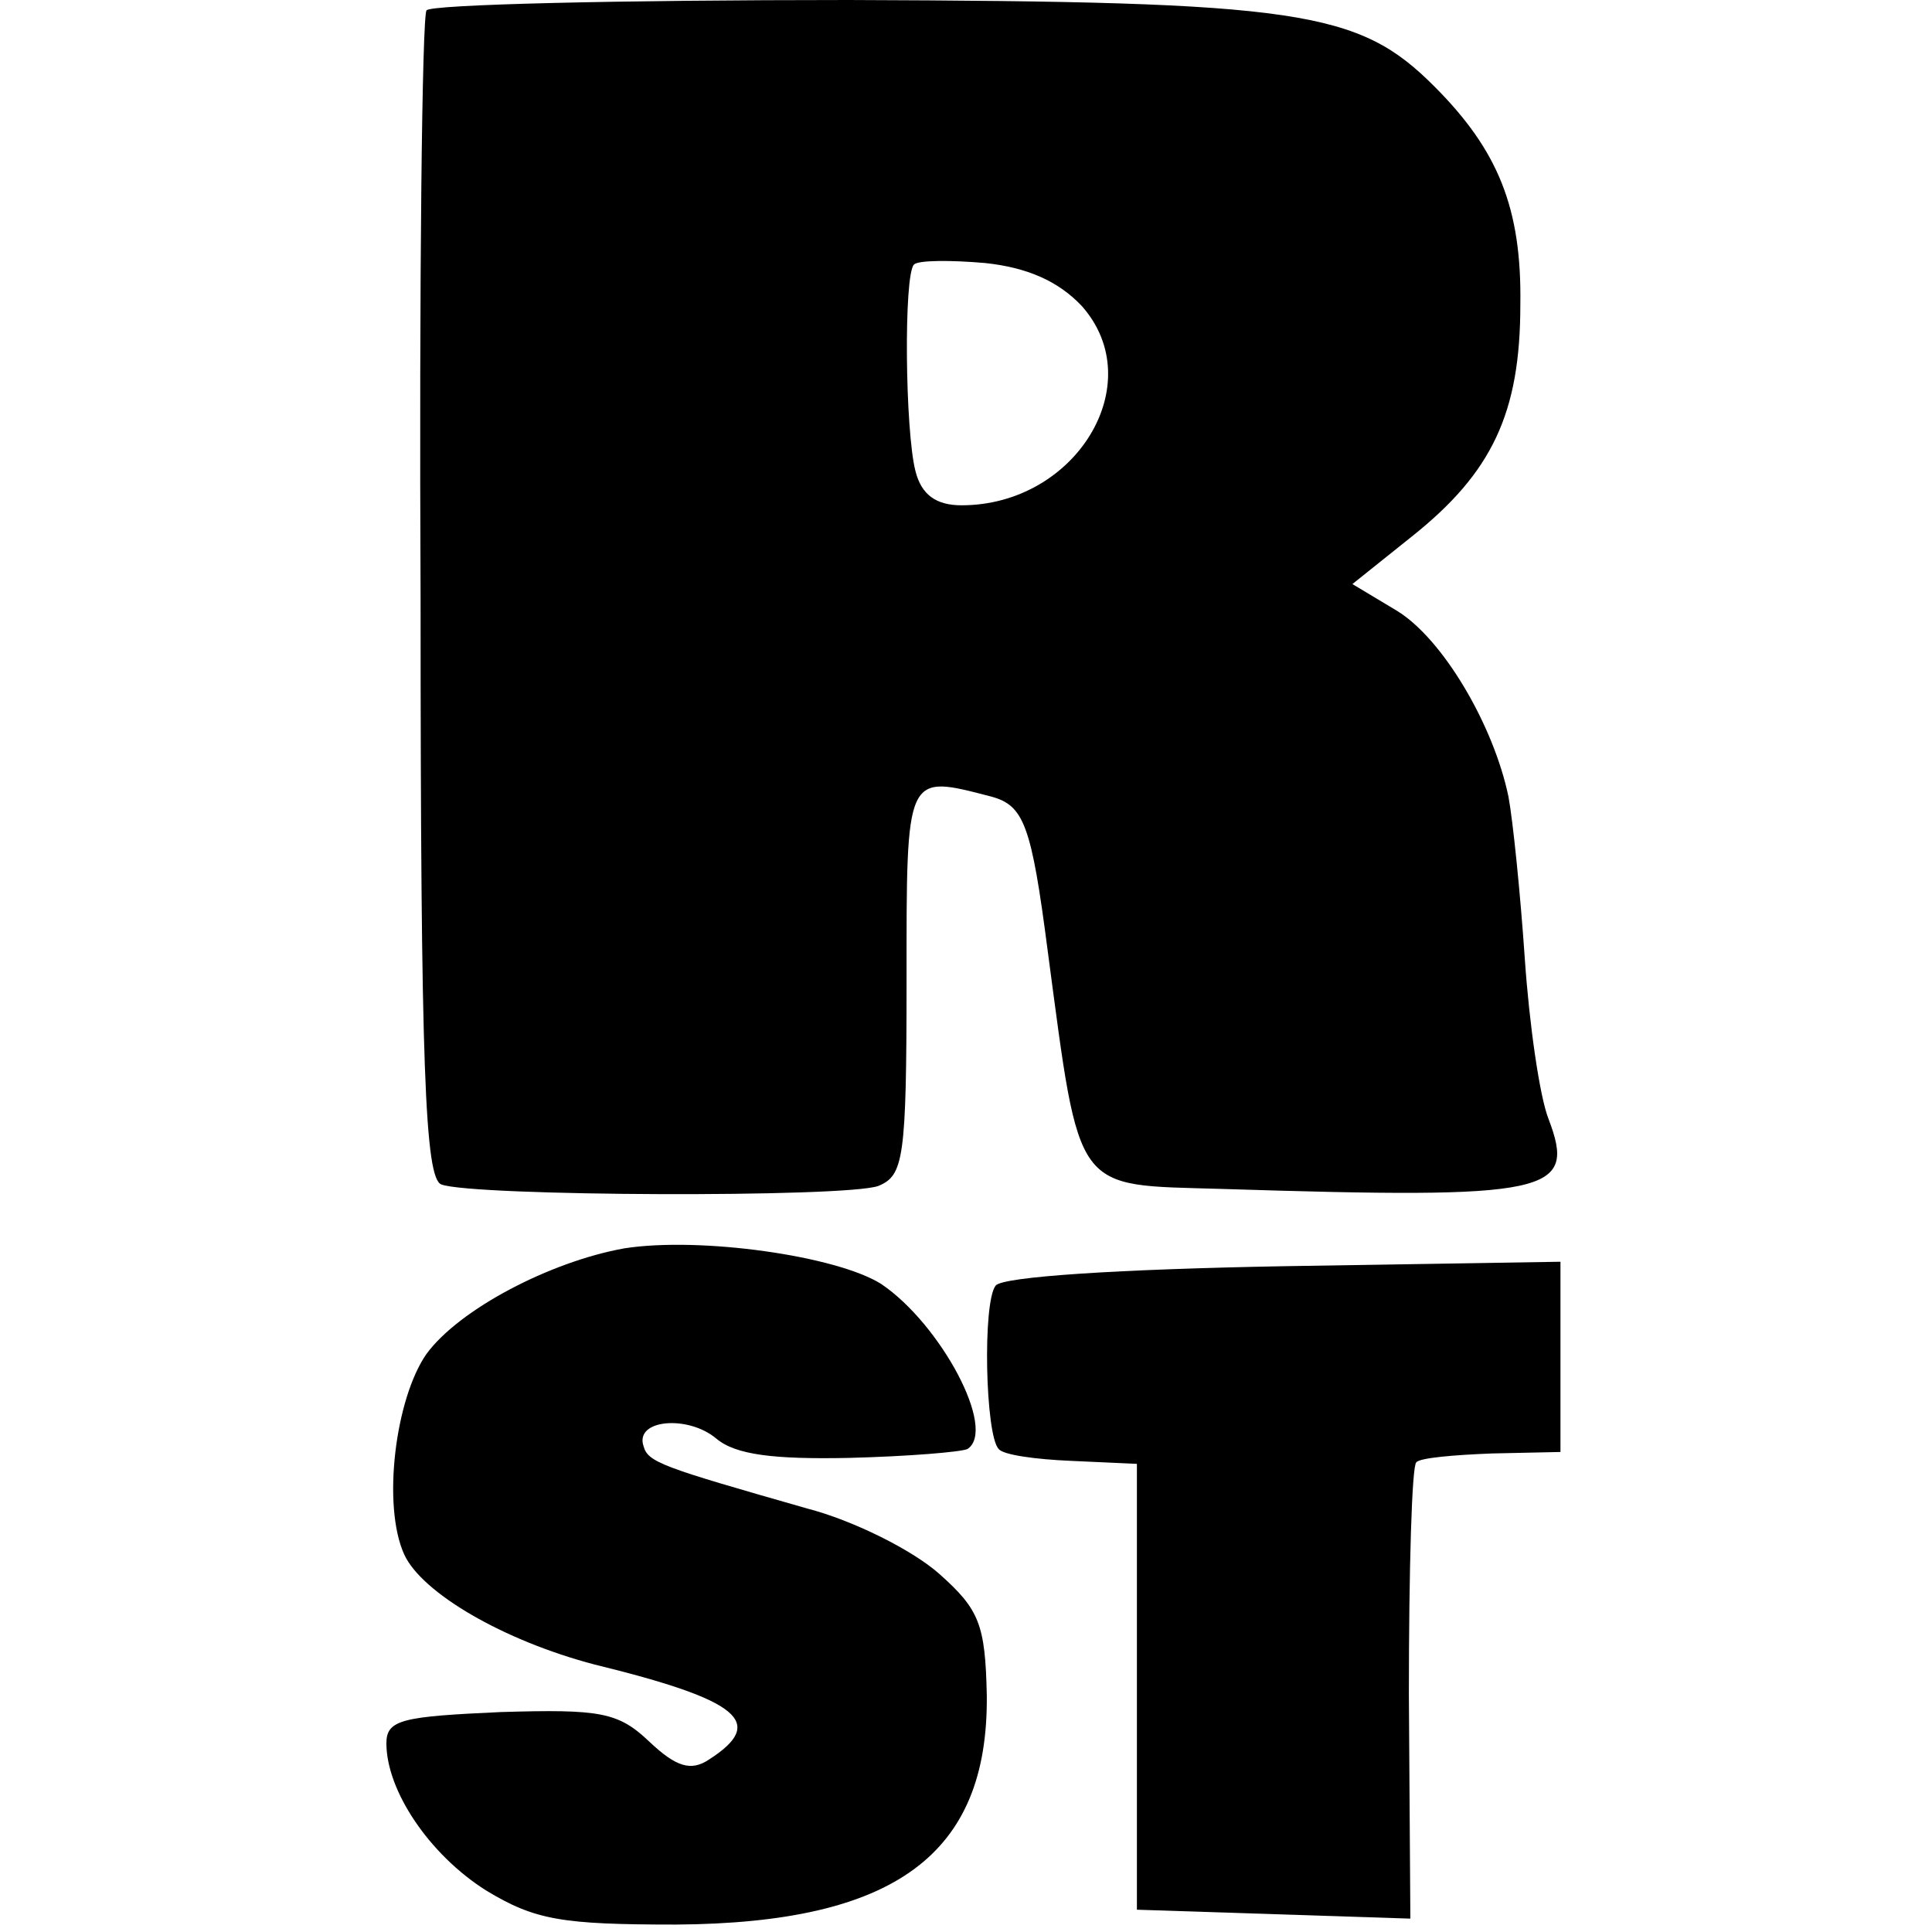
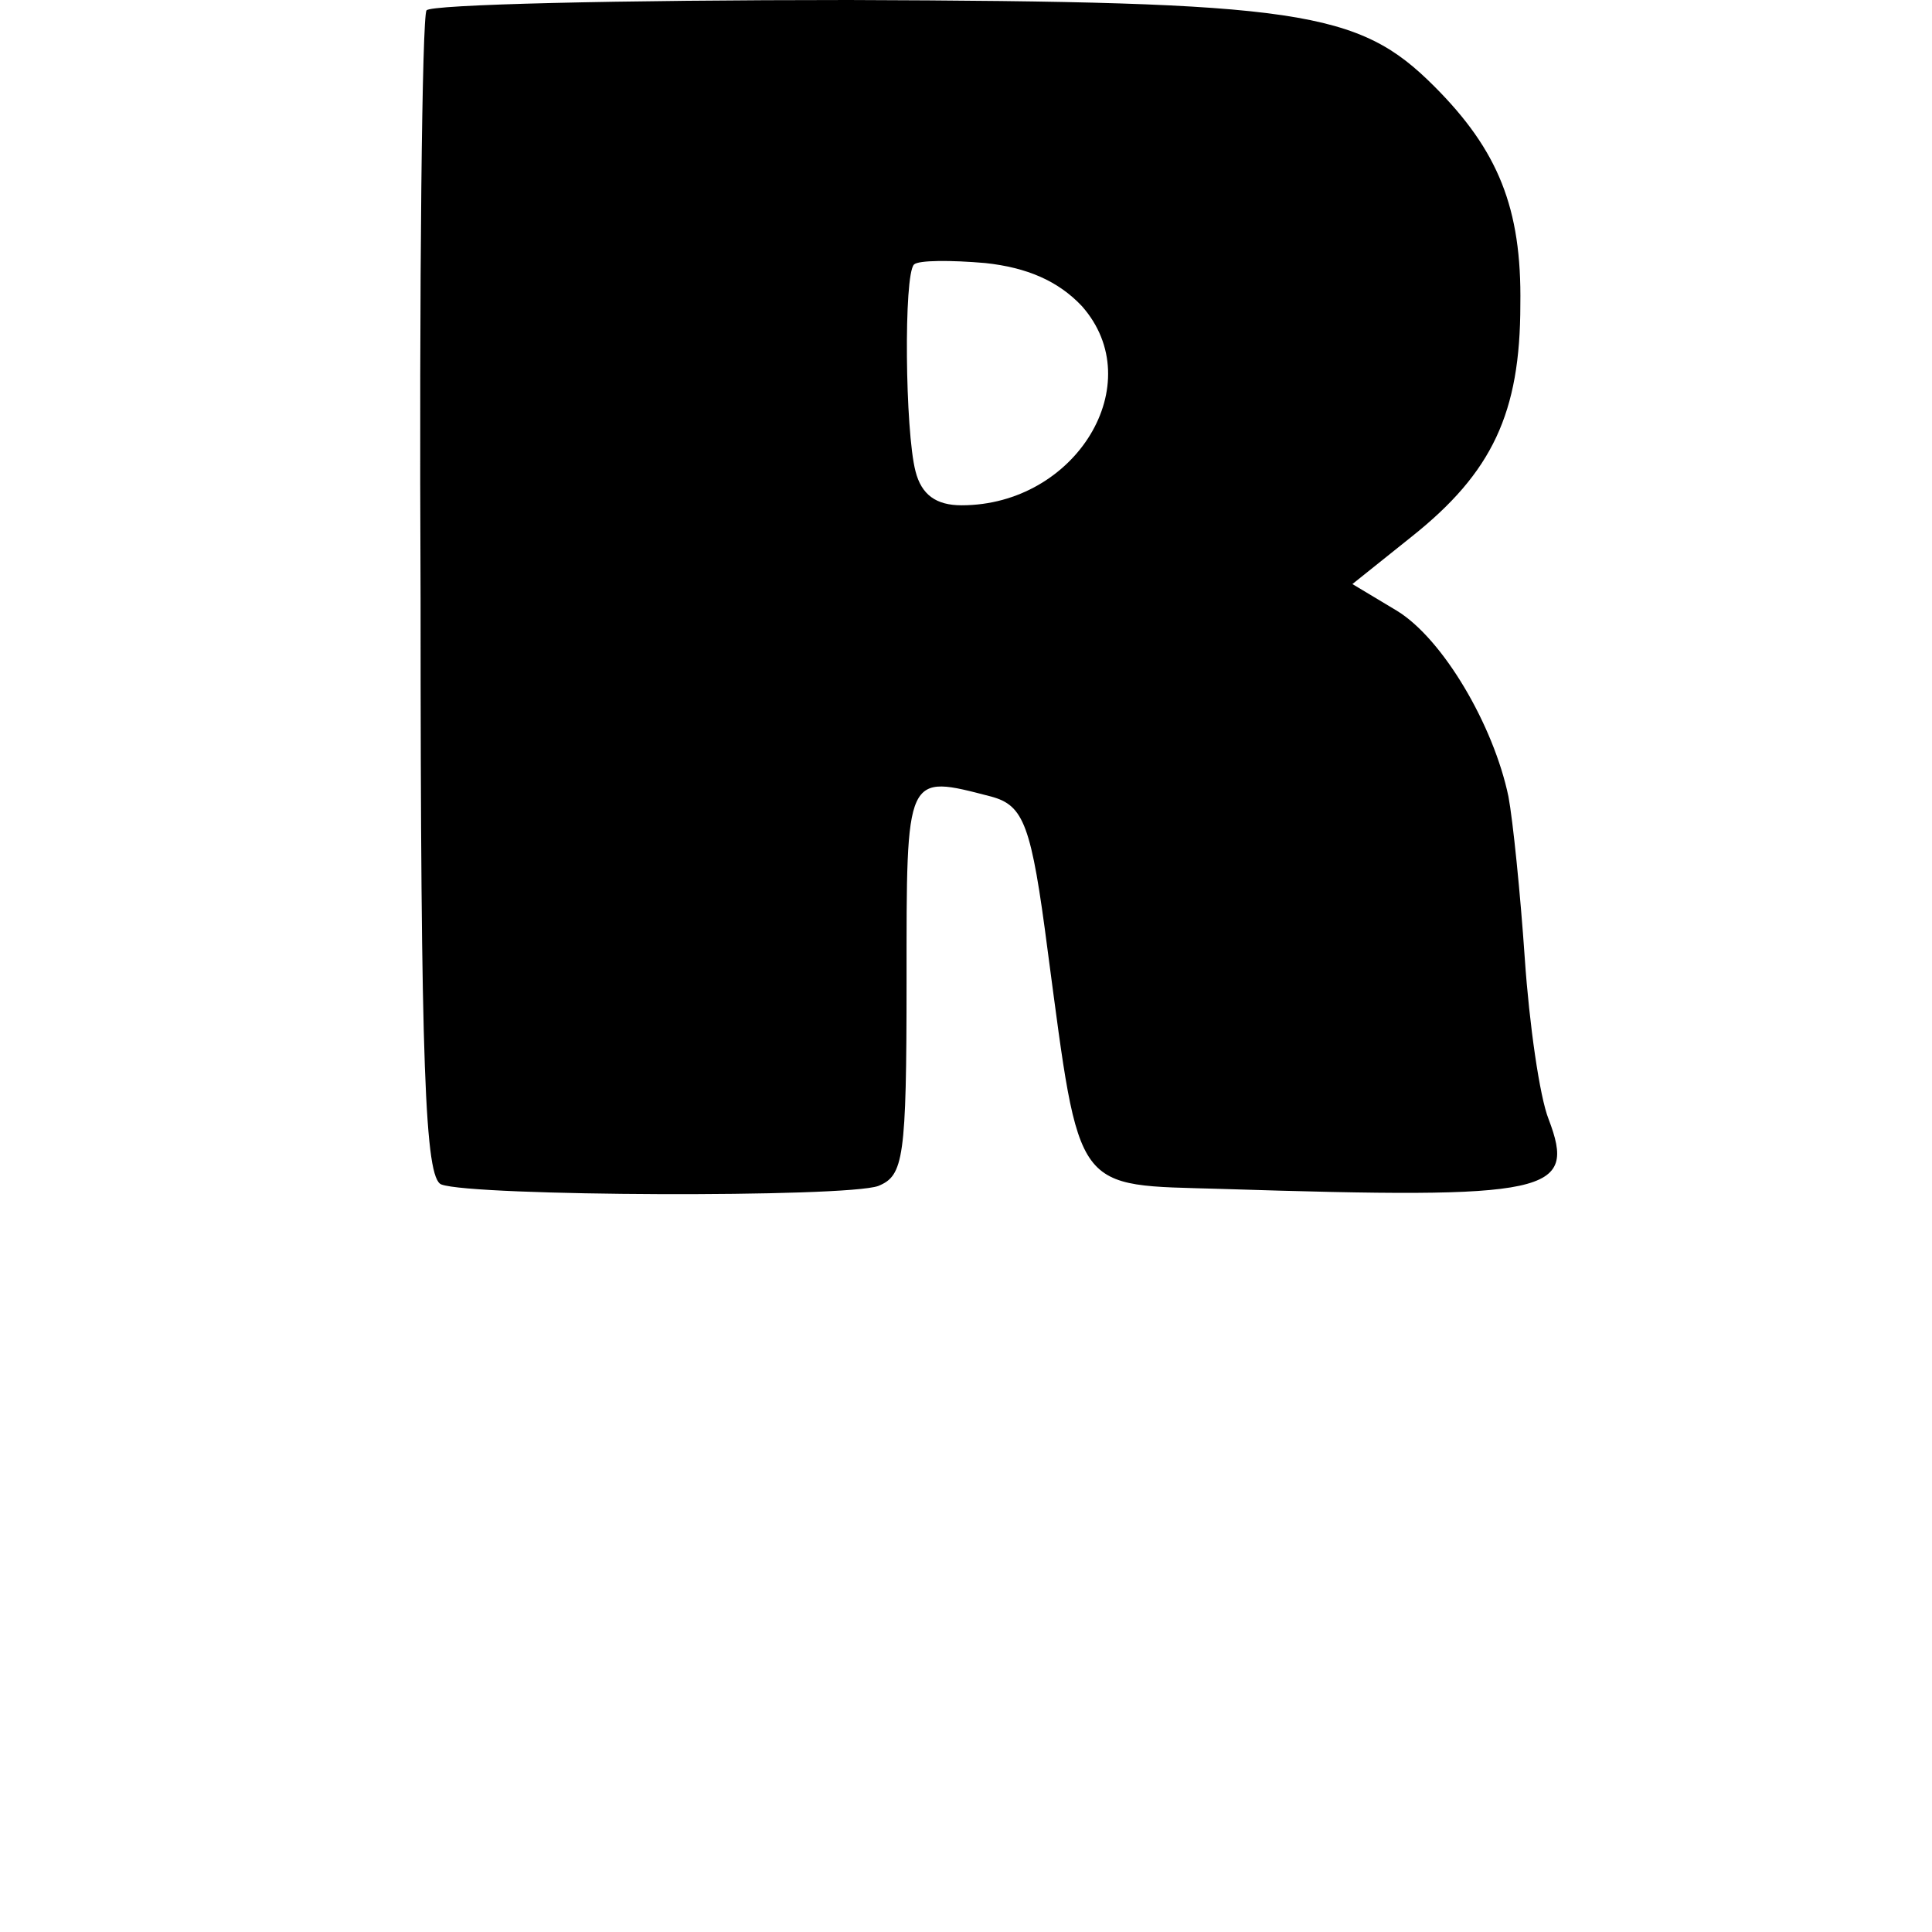
<svg xmlns="http://www.w3.org/2000/svg" version="1.0" width="130pt" height="130pt" viewBox="0 0 130 130" preserveAspectRatio="xMidYMid meet">
  <g transform="translate(0,130) scale(0.1,-0.1)" fill="#000000" stroke="none">
    <path d="M287 1293 c-3 -4 -5 -183 -4 -396 0 -317 3 -390 14 -394 21 -8 272 -9 294 -1 17 7 19 18 19 138 0 141 -1 139 57 124 22 -6 27 -19 38 -104 22 -165 17 -157 117 -160 222 -7 239 -3 220 47 -6 15 -13 64 -16 108 -3 44 -8 93 -11 109 -10 48 -44 106 -75 125 l-30 18 40 32 c54 43 73 83 73 156 1 65 -15 104 -58 147 -51 51 -90 57 -394 58 -154 0 -282 -3 -284 -7z m441 -199 c46 -52 -4 -134 -81 -134 -17 0 -27 7 -31 23 -7 27 -8 132 -1 139 3 3 25 3 48 1 28 -3 49 -12 65 -29z" />
-     <path d="M420 460 c-50 -9 -111 -41 -133 -71 -21 -30 -30 -102 -15 -135 12 -26 67 -58 128 -74 98 -24 116 -39 77 -64 -12 -8 -22 -5 -40 12 -21 20 -33 22 -100 20 -66 -3 -77 -5 -77 -21 0 -32 29 -75 67 -99 33 -20 51 -23 128 -23 147 1 210 47 209 154 -1 48 -5 58 -32 82 -18 16 -58 36 -89 44 -98 28 -107 31 -110 42 -6 18 30 21 49 5 13 -11 39 -14 89 -13 40 1 76 4 80 6 20 13 -18 84 -58 111 -30 19 -122 32 -173 24z" />
-     <path d="M670 435 c-9 -11 -7 -101 2 -110 3 -4 25 -7 49 -8 l44 -2 0 -150 0 -150 92 -3 92 -3 -1 151 c0 84 2 154 5 156 2 3 25 5 51 6 l46 1 0 64 0 64 -186 -3 c-111 -2 -189 -7 -194 -13z" />
  </g>
</svg>